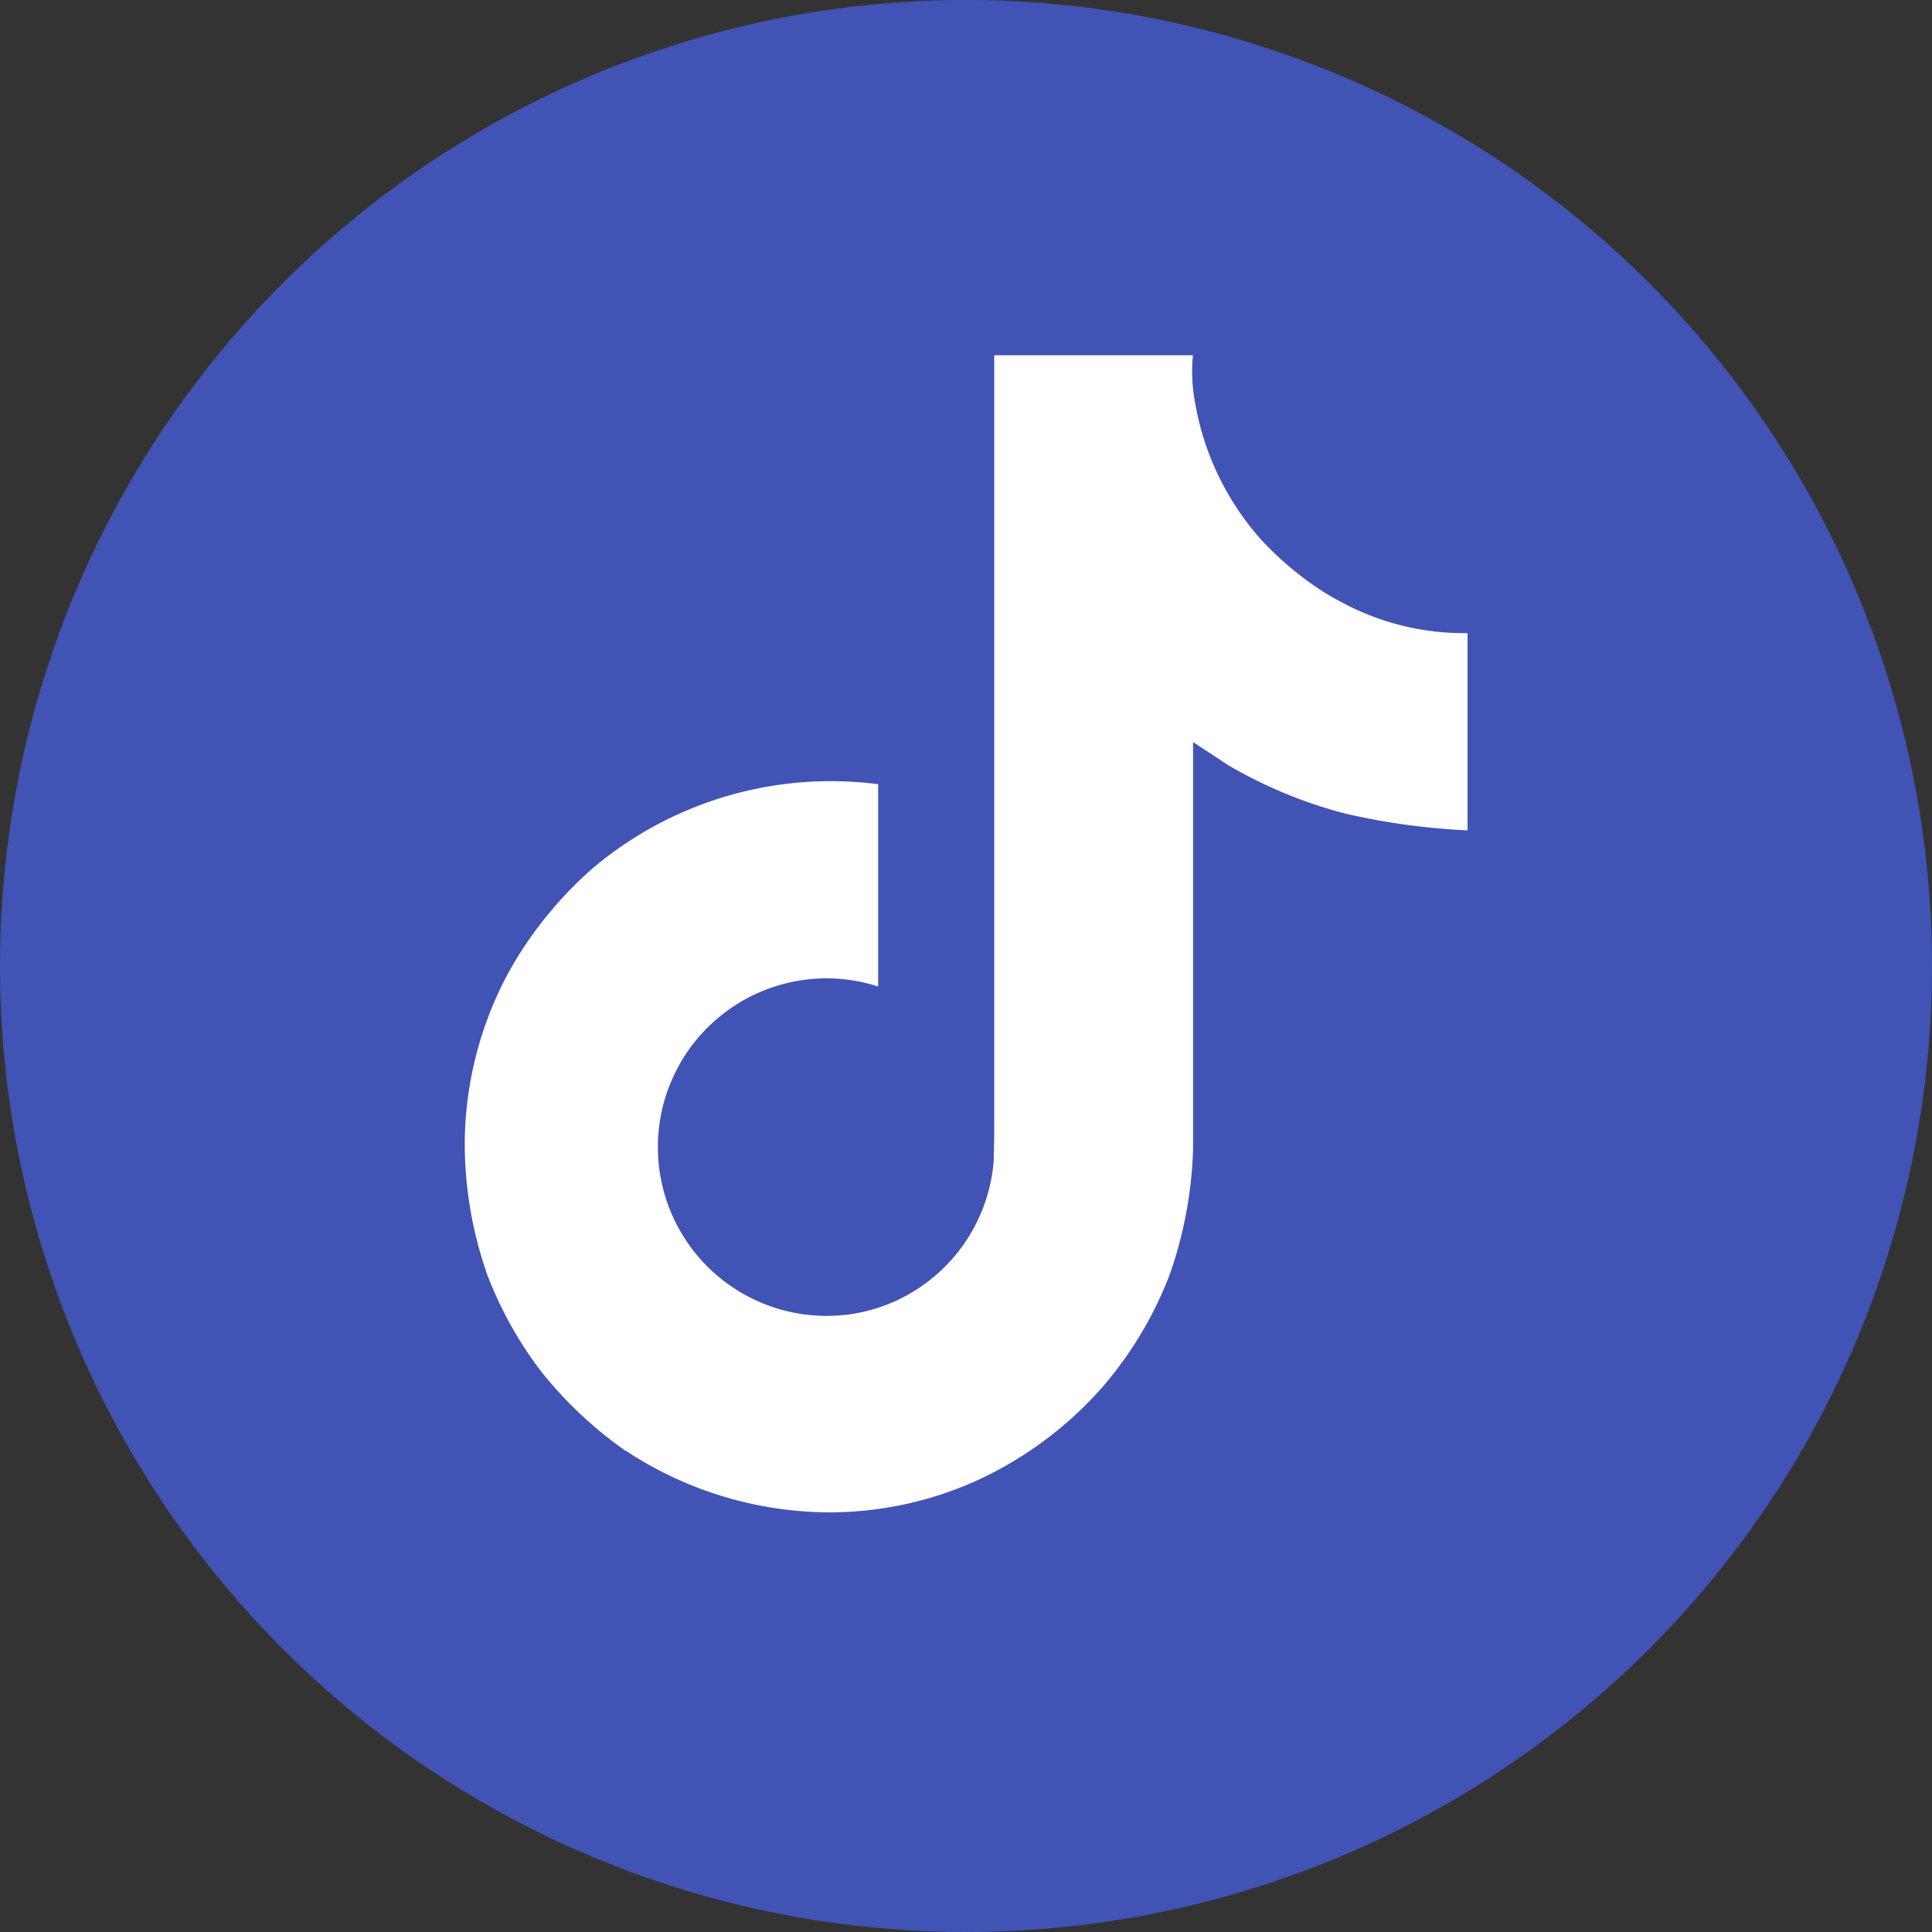
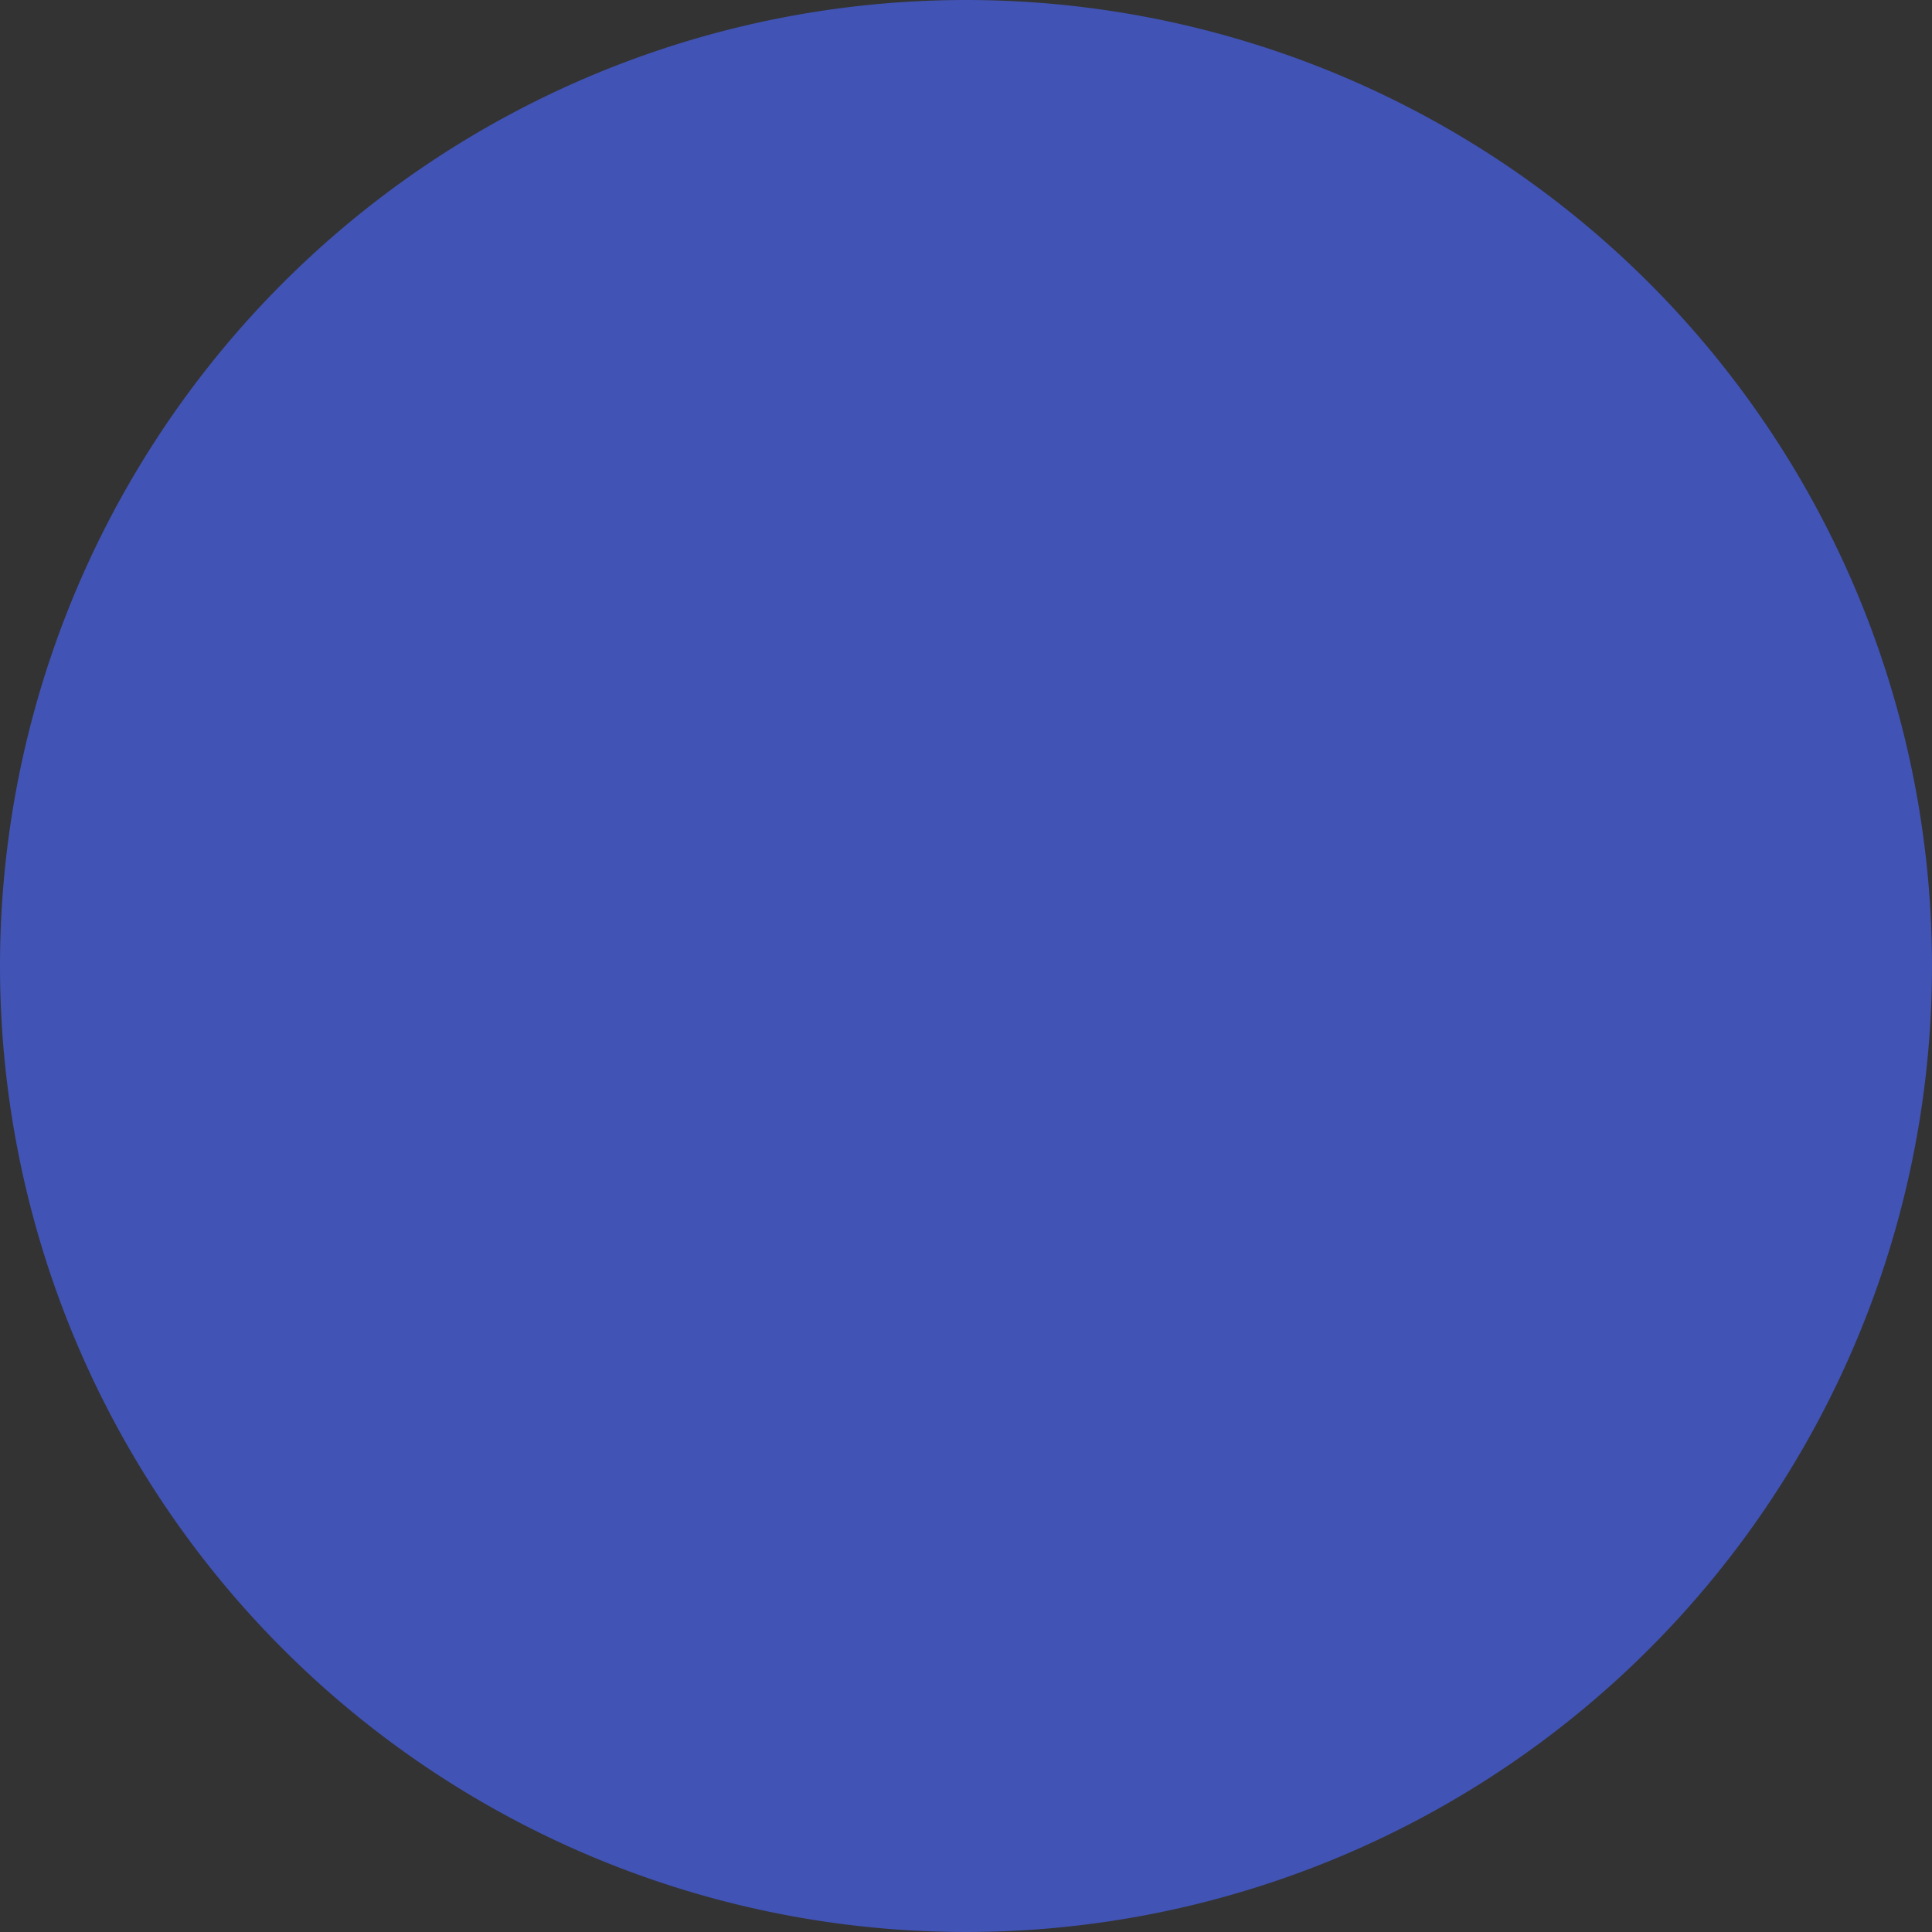
<svg xmlns="http://www.w3.org/2000/svg" width="30" height="30" viewBox="0 0 30 30">
  <rect x="0" y="0" width="30" height="30" fill="#333333" stroke="none" />
  <g transform="translate(-1331 -850)">
-     <path d="M15,0A15,15,0,1,1,0,15,15,15,0,0,1,15,0Z" transform="translate(1331 850)" fill="#4153b4" />
-     <path d="M61.593,19.843a4.091,4.091,0,0,1-.354-.206,4.973,4.973,0,0,1-.909-.772,4.285,4.285,0,0,1-1.024-2.112h0A2.6,2.6,0,0,1,59.27,16H56.184V27.933c0,.16,0,.319-.007.475,0,.019,0,.037,0,.058a.129.129,0,0,1,0,.027V28.5a2.62,2.62,0,0,1-1.318,2.08,2.575,2.575,0,0,1-1.277.337,2.62,2.62,0,0,1,0-5.241,2.579,2.579,0,0,1,.8.127l0-3.142a5.732,5.732,0,0,0-4.417,1.292,6.056,6.056,0,0,0-1.321,1.629,5.647,5.647,0,0,0-.681,2.592,6.117,6.117,0,0,0,.331,2.049v.007a6.031,6.031,0,0,0,.838,1.528,6.271,6.271,0,0,0,1.337,1.261v-.007l.007.007a5.774,5.774,0,0,0,3.15.949,5.577,5.577,0,0,0,2.338-.517,5.868,5.868,0,0,0,1.9-1.427A5.932,5.932,0,0,0,58.9,30.3a6.441,6.441,0,0,0,.372-1.966V22.008c.037.022.536.352.536.352a7.137,7.137,0,0,0,1.839.76,10.591,10.591,0,0,0,1.887.258V20.315A4,4,0,0,1,61.593,19.843Z" transform="translate(1290.254 839.516)" fill="#fff" />
+     <path d="M15,0A15,15,0,1,1,0,15,15,15,0,0,1,15,0" transform="translate(1331 850)" fill="#4153b4" />
  </g>
</svg>